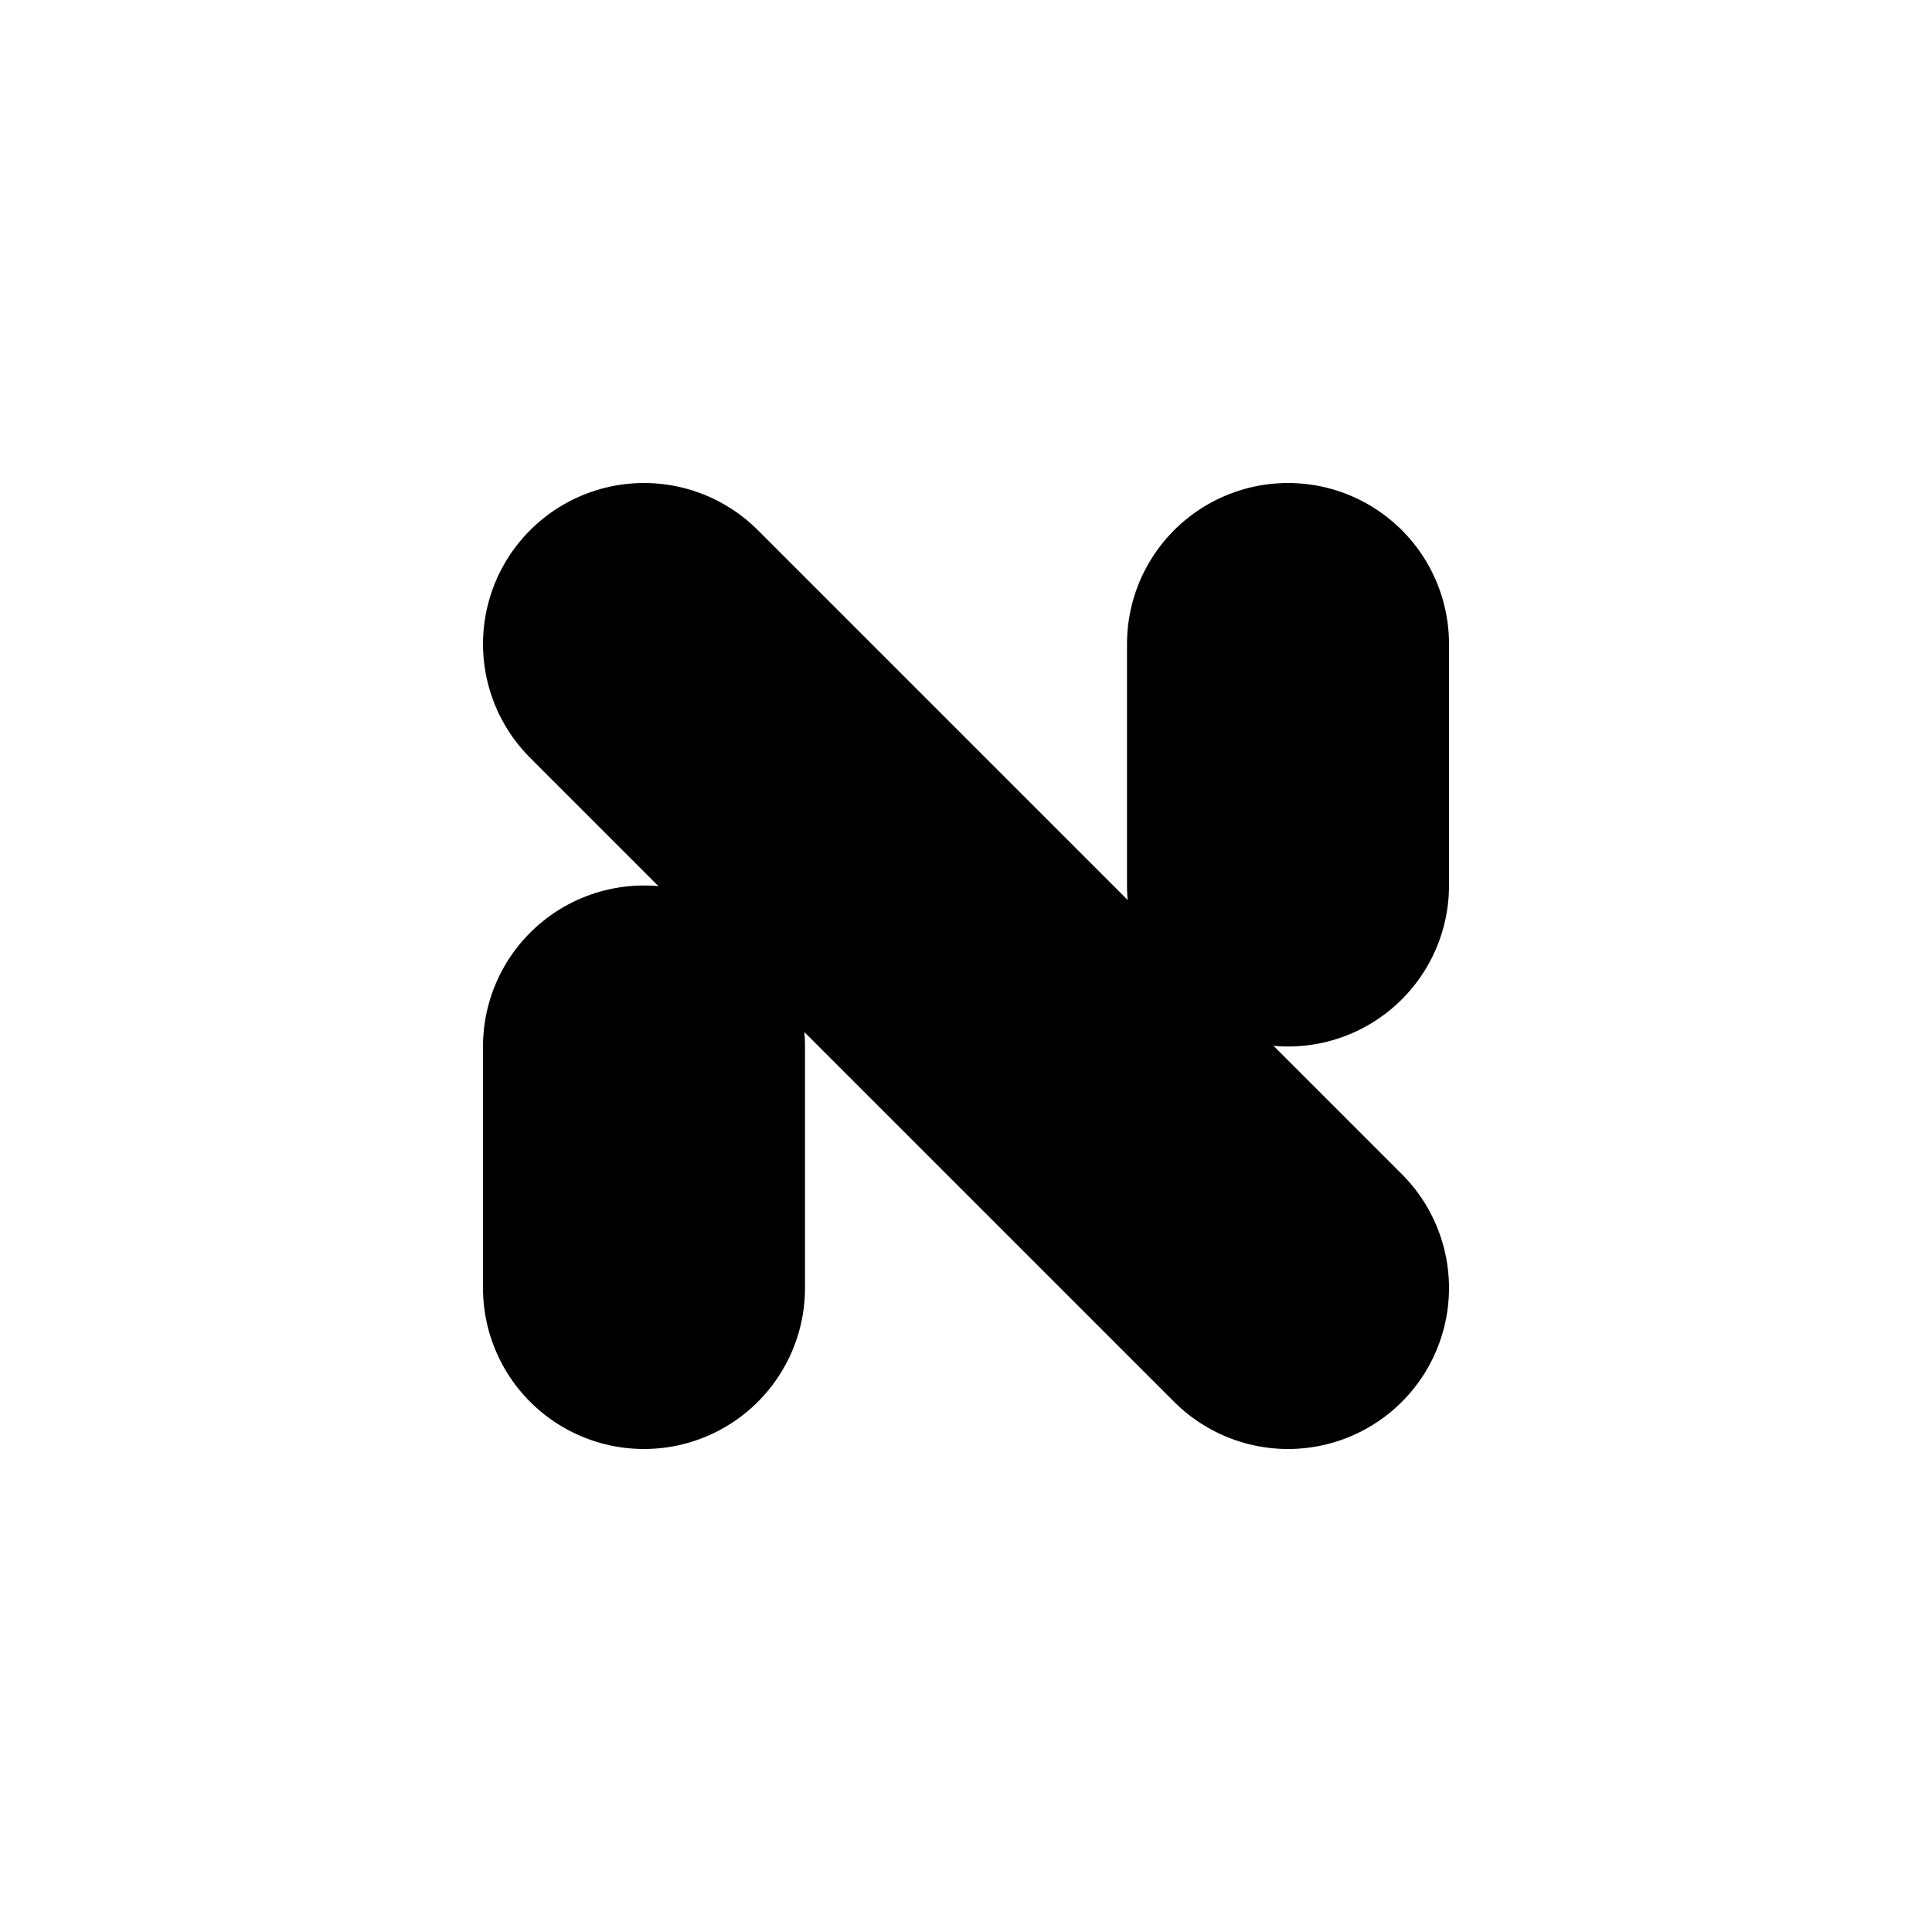
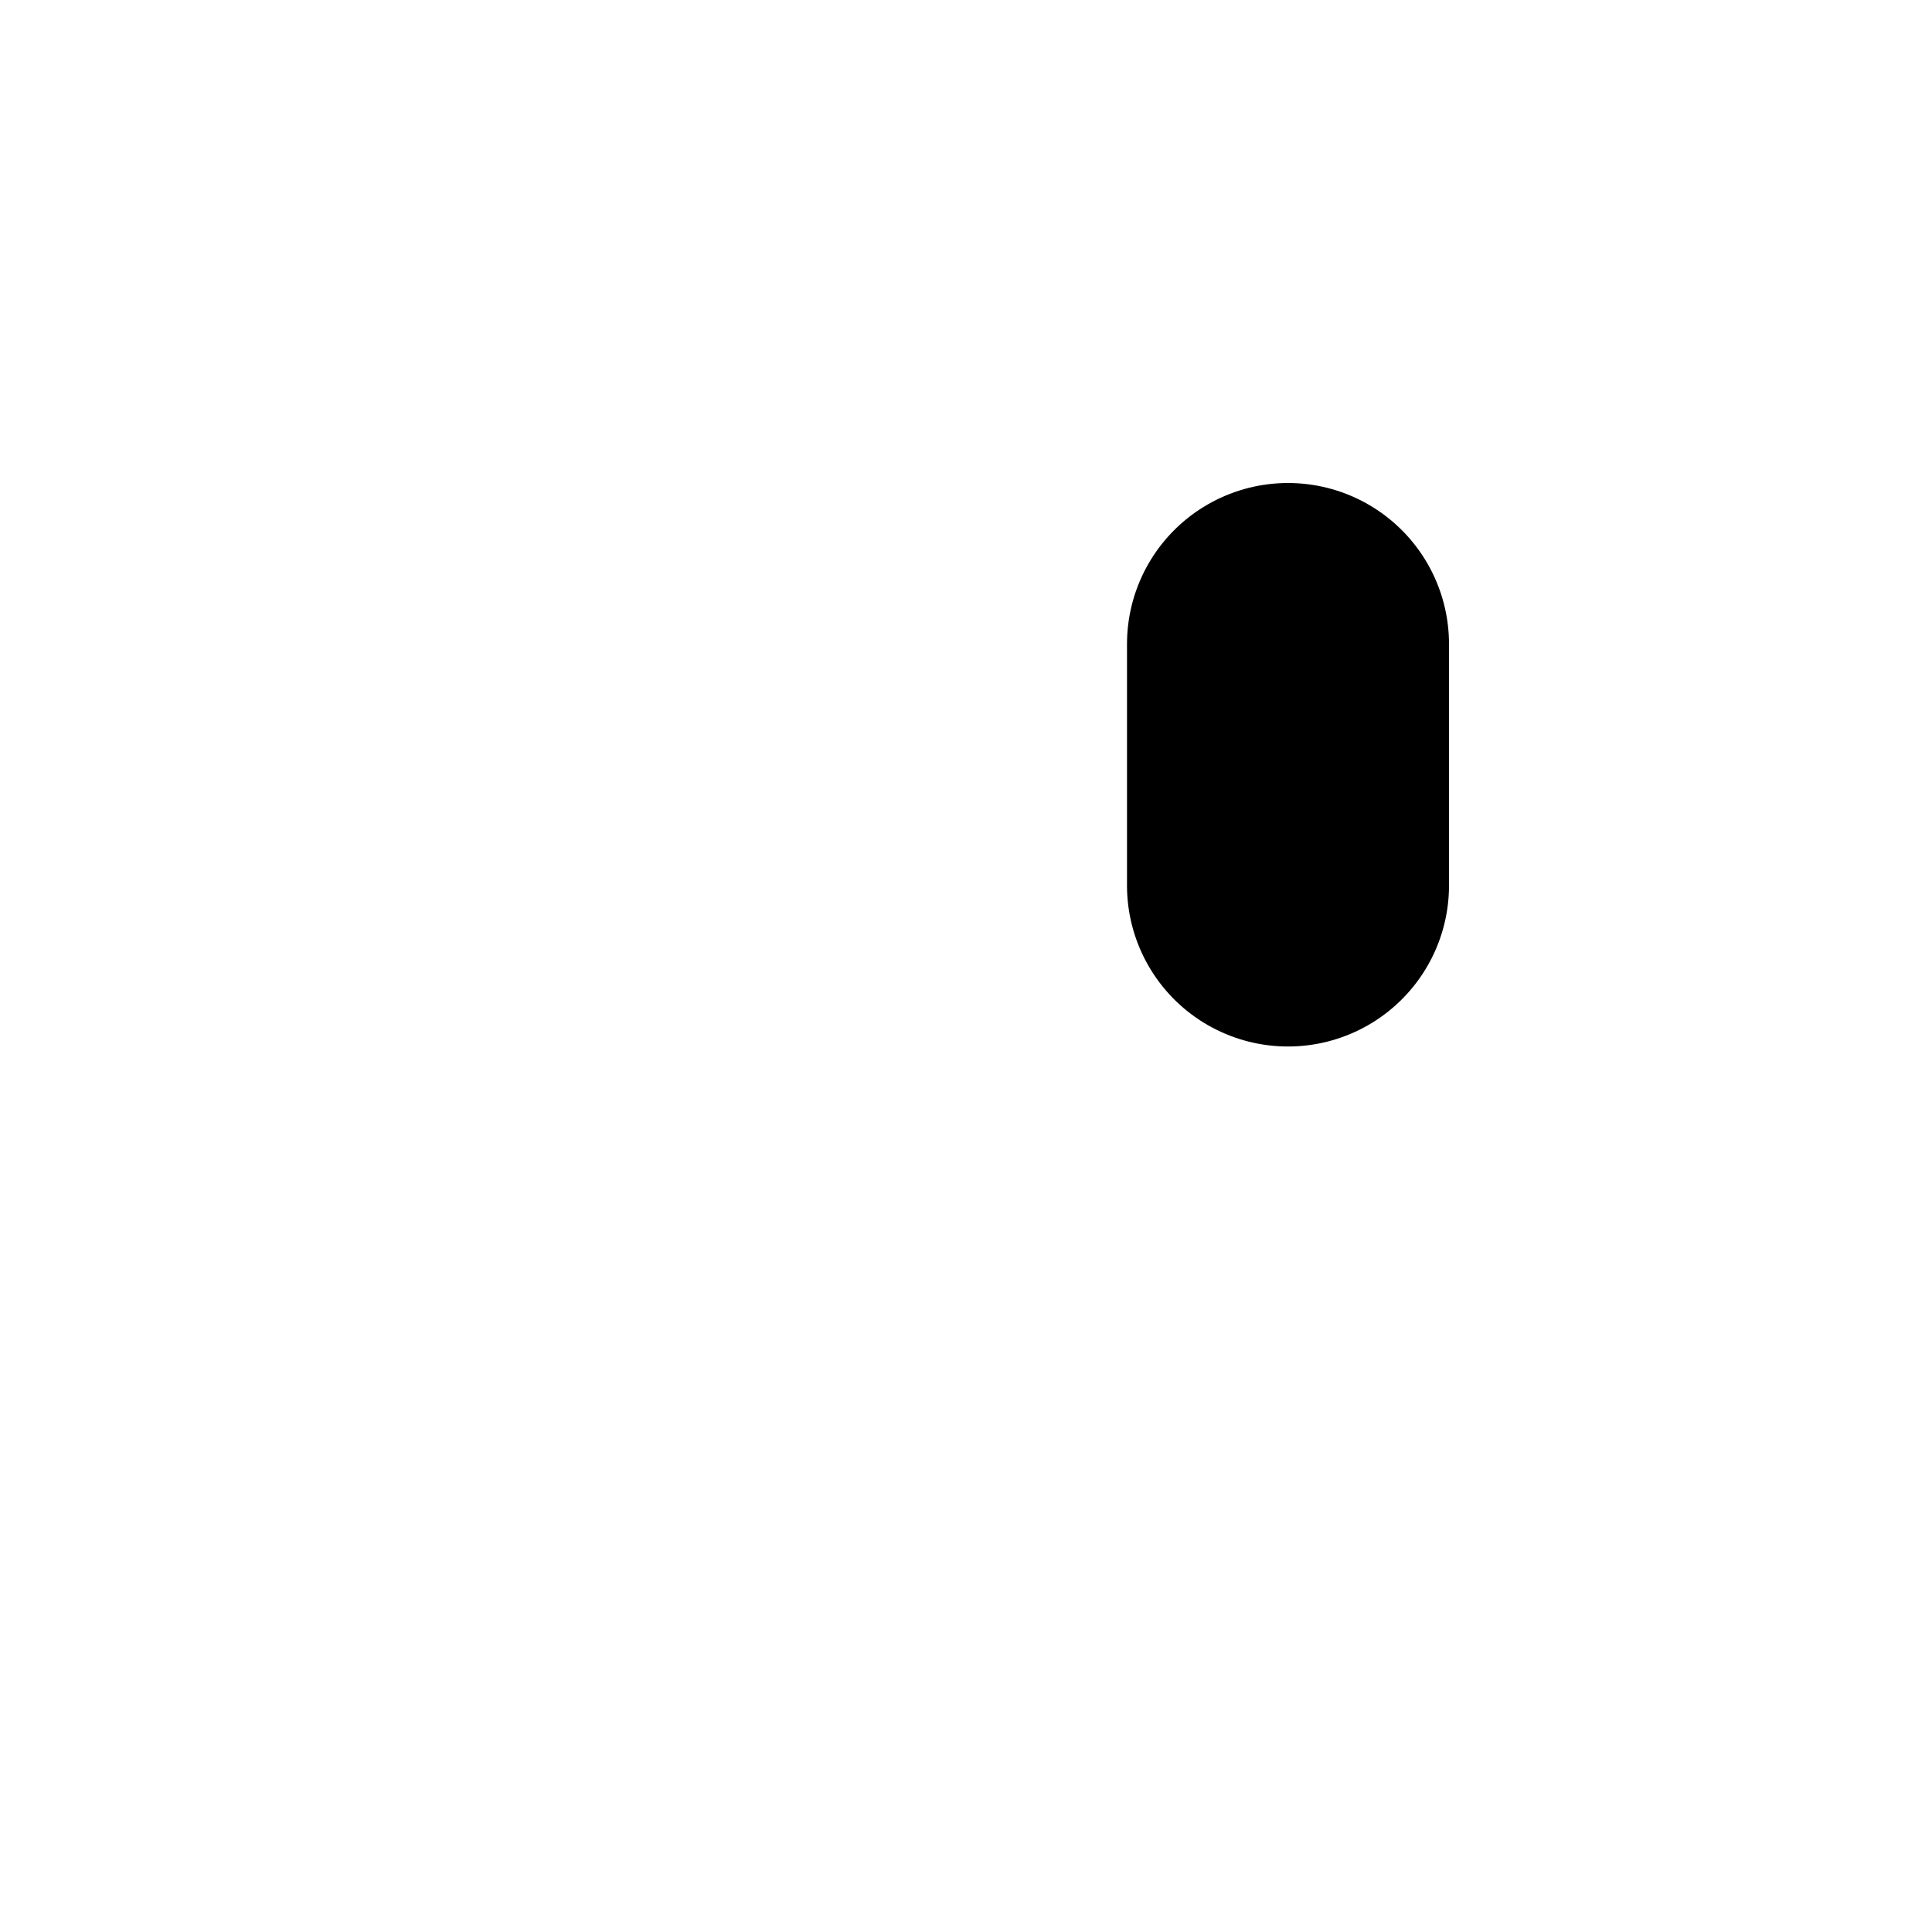
<svg xmlns="http://www.w3.org/2000/svg" width="48" height="48" viewBox="-8 -8 48 48" stroke="currentColor">
  <style>
        :root { --stroke-color: black; }
        @media (prefers-color-scheme: dark) { :root { --stroke-color: white; } }
        svg { stroke: black; }
    </style>
-   <path d="M8 8 L24 24" stroke-width="8" stroke-linecap="round" />
-   <path d="M8 18 L8 24" stroke-width="8" stroke-linecap="round" />
  <path d="M24 8 L24 14" stroke-width="8" stroke-linecap="round" />
</svg>